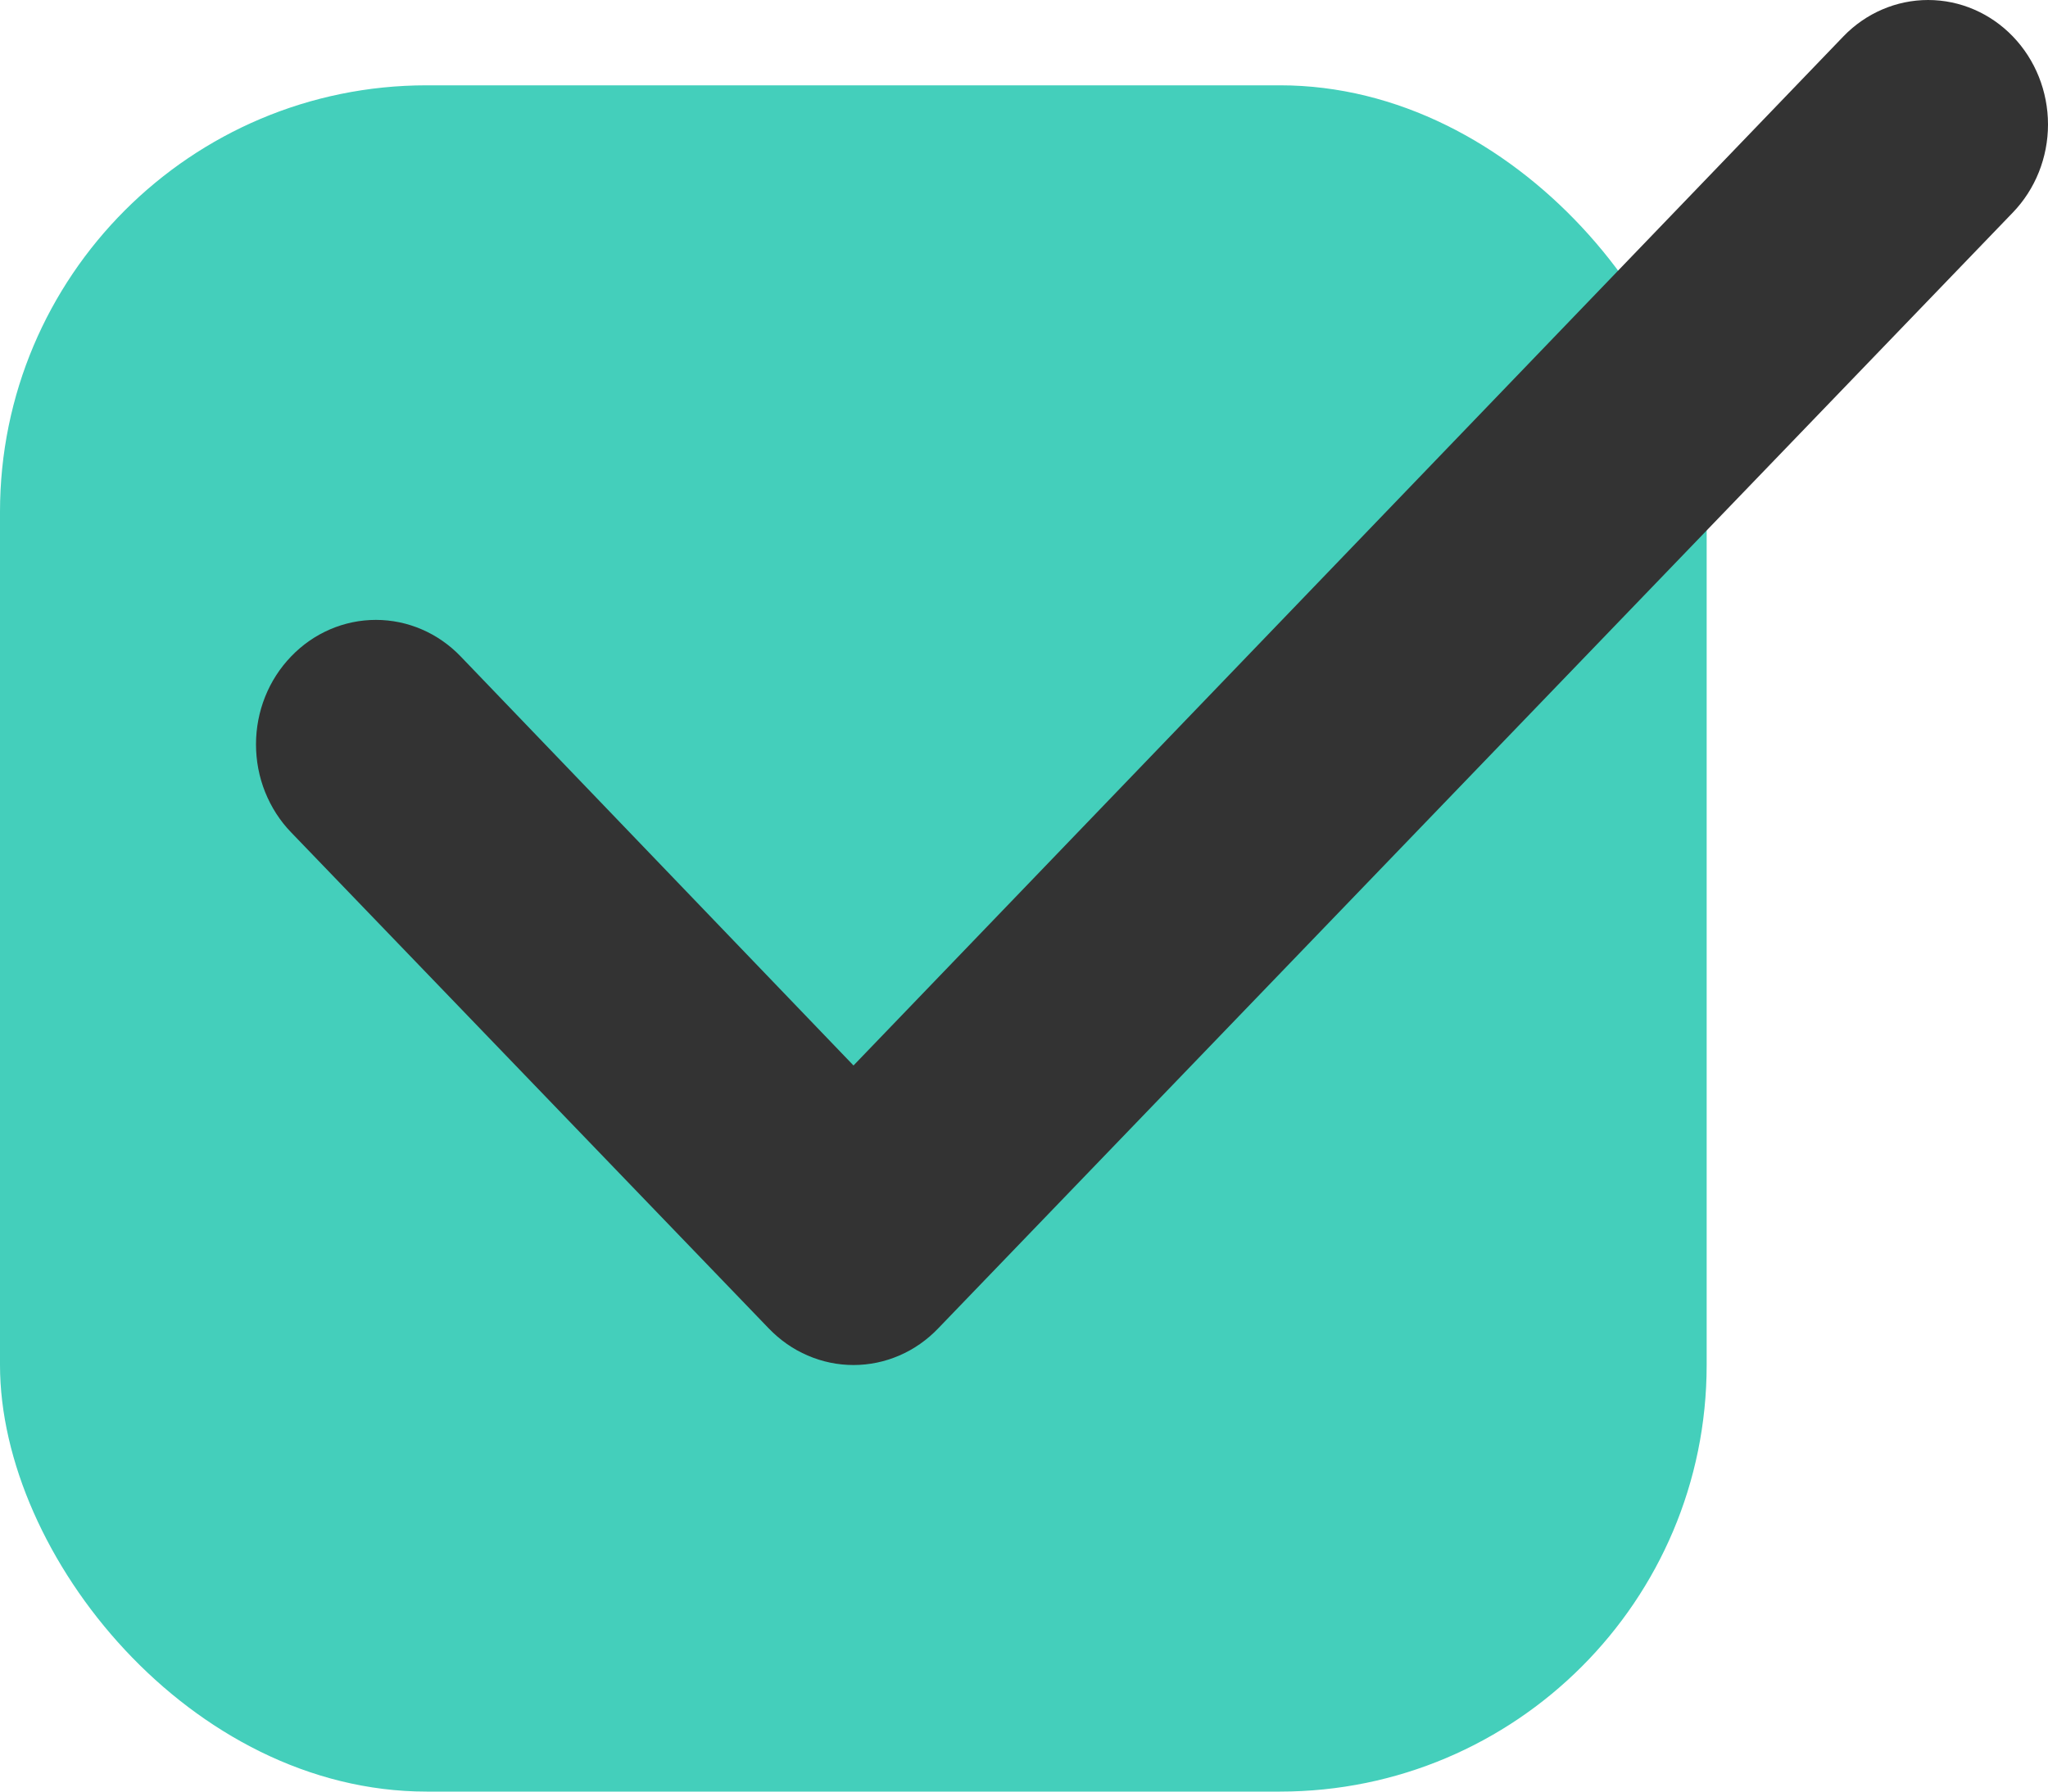
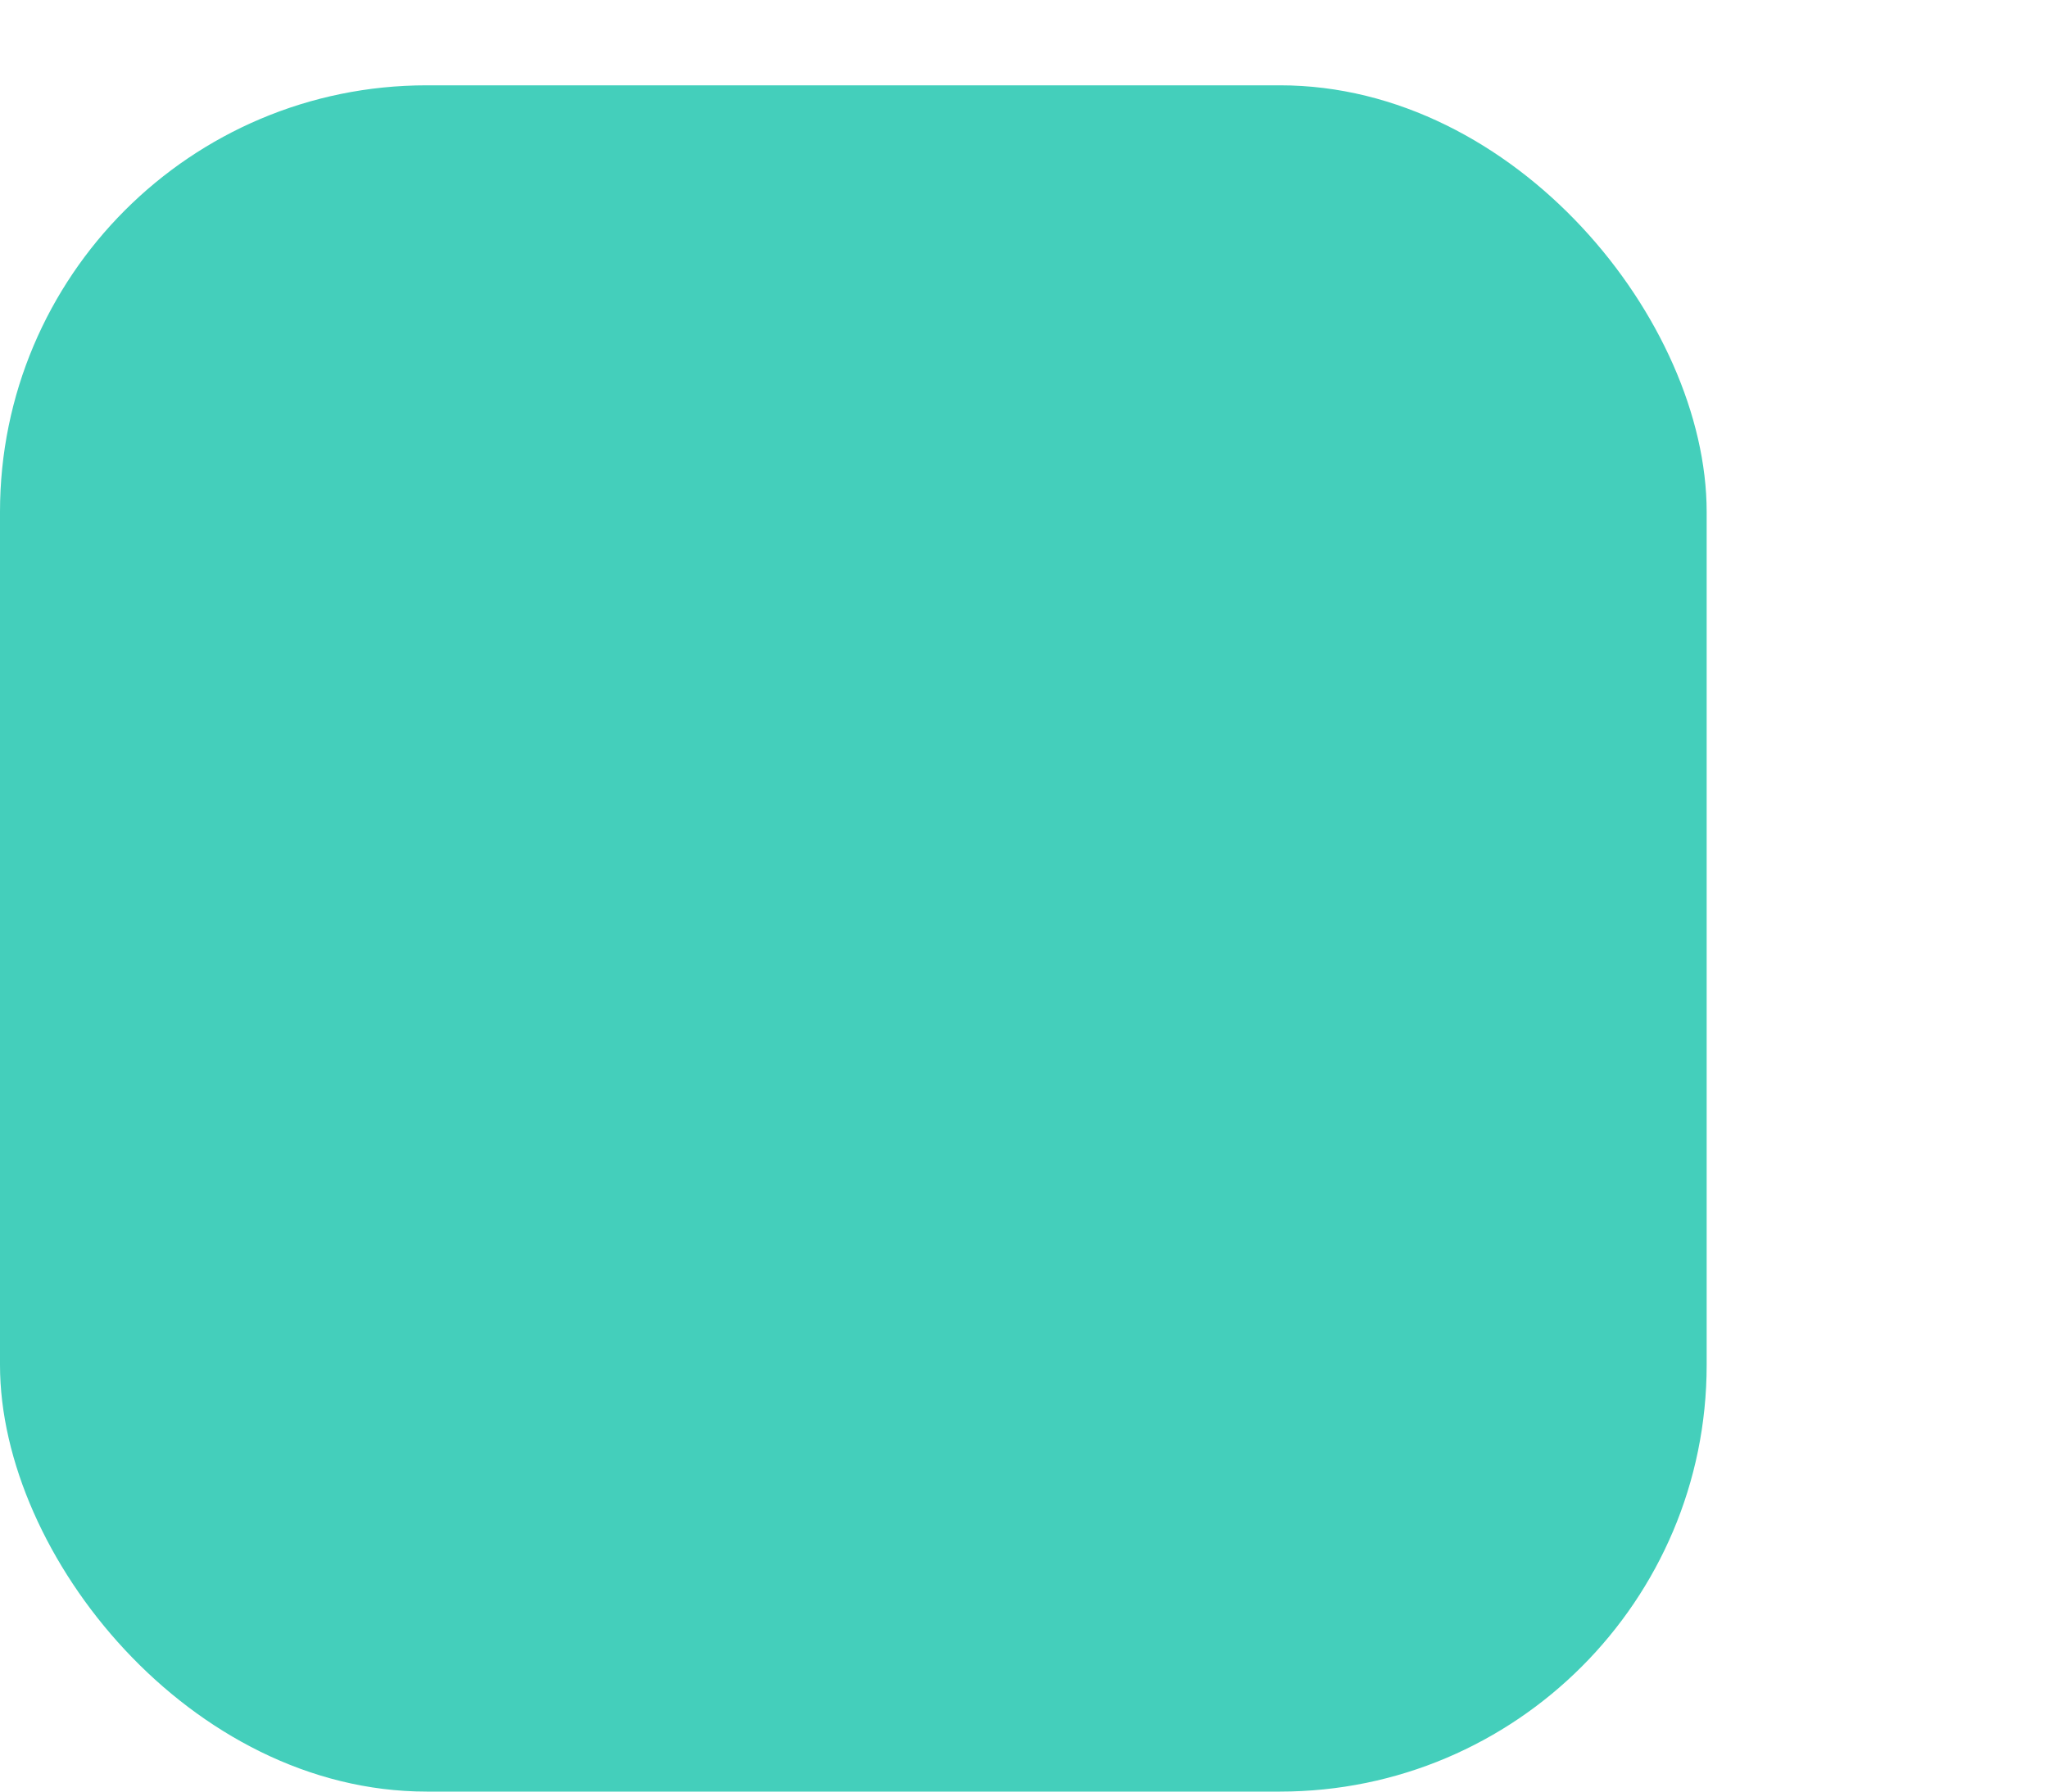
<svg xmlns="http://www.w3.org/2000/svg" width="24" height="21" viewBox="0 0 24 21" fill="none">
  <rect y="1" width="20" height="20" rx="5" fill="#44CFBB" />
-   <path d="M21.602 0.427L10.002 12.489L5.398 7.694C5.135 7.42 4.778 7.266 4.405 7.266C4.032 7.266 3.675 7.42 3.412 7.694C3.148 7.967 3 8.338 3 8.725C3 8.917 3.036 9.107 3.107 9.284C3.178 9.461 3.281 9.622 3.412 9.757L9.008 15.57C9.139 15.706 9.293 15.815 9.464 15.888C9.634 15.962 9.817 16 10.002 16C10.187 16 10.37 15.962 10.54 15.888C10.71 15.815 10.865 15.706 10.995 15.57L23.588 2.491C23.852 2.217 24 1.846 24 1.459C24 1.072 23.852 0.701 23.588 0.427C23.325 0.154 22.968 0 22.595 0C22.222 0 21.865 0.154 21.602 0.427Z" fill="#333333" />
</svg>